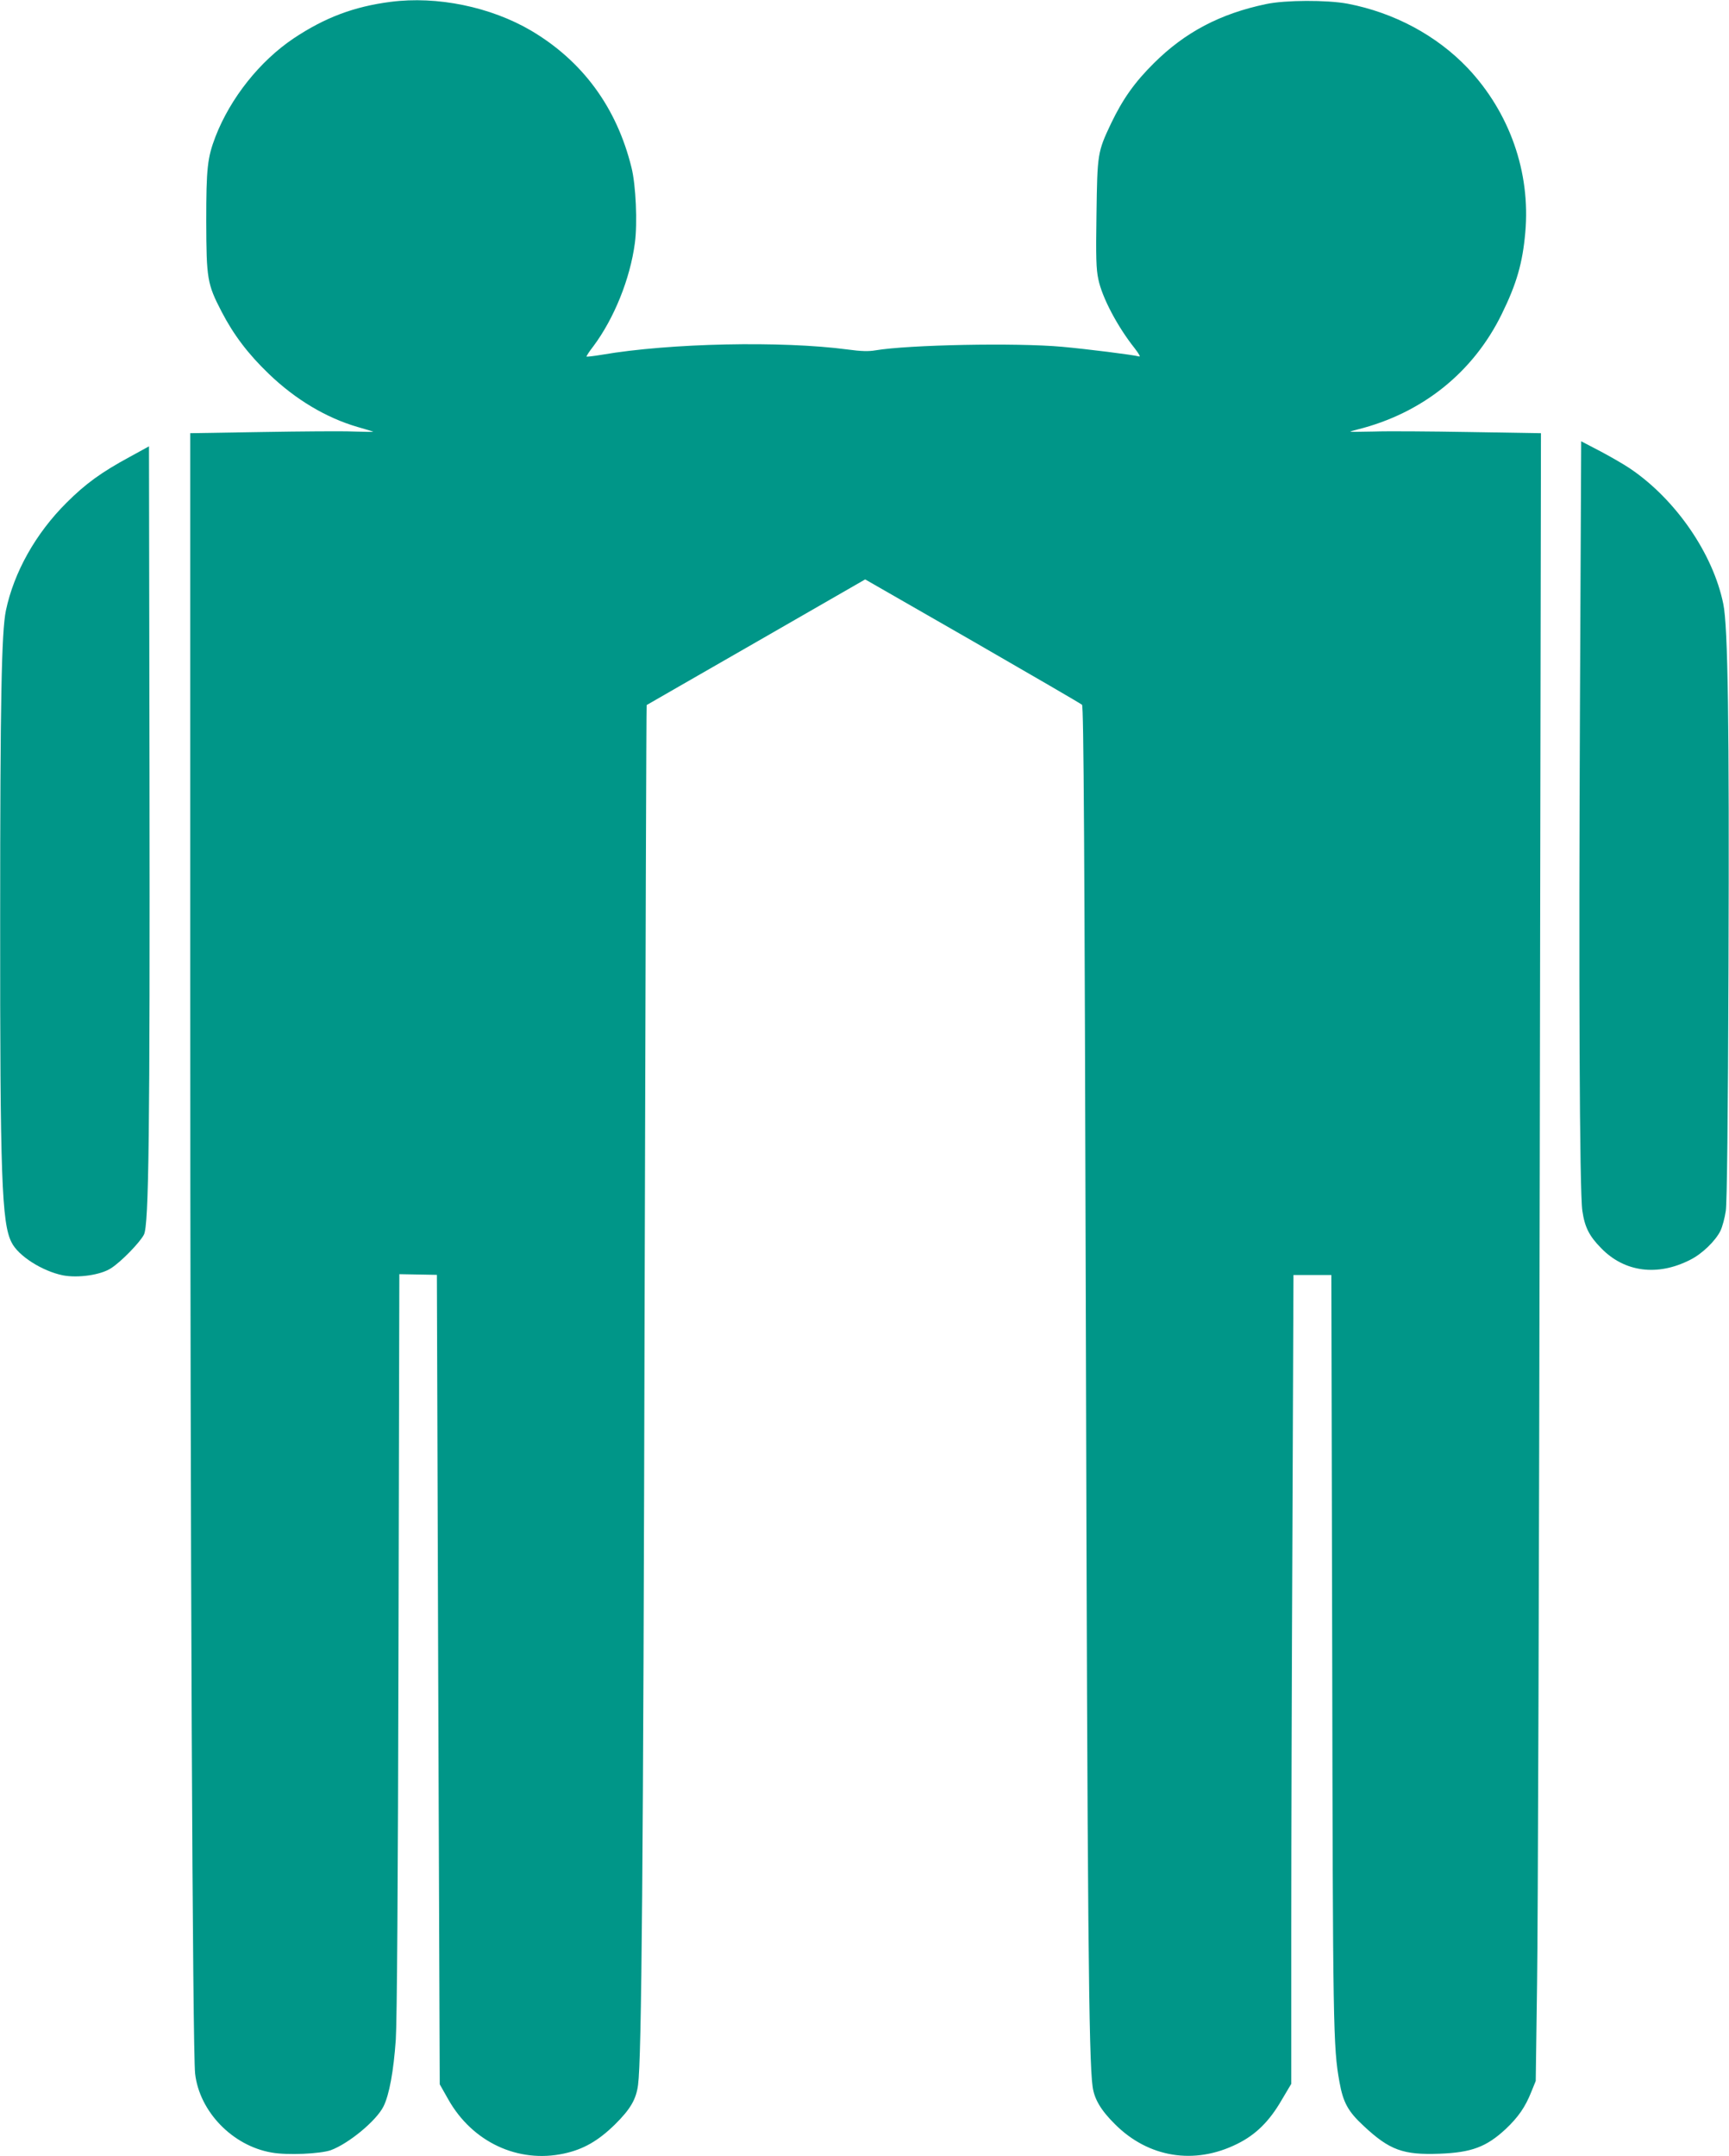
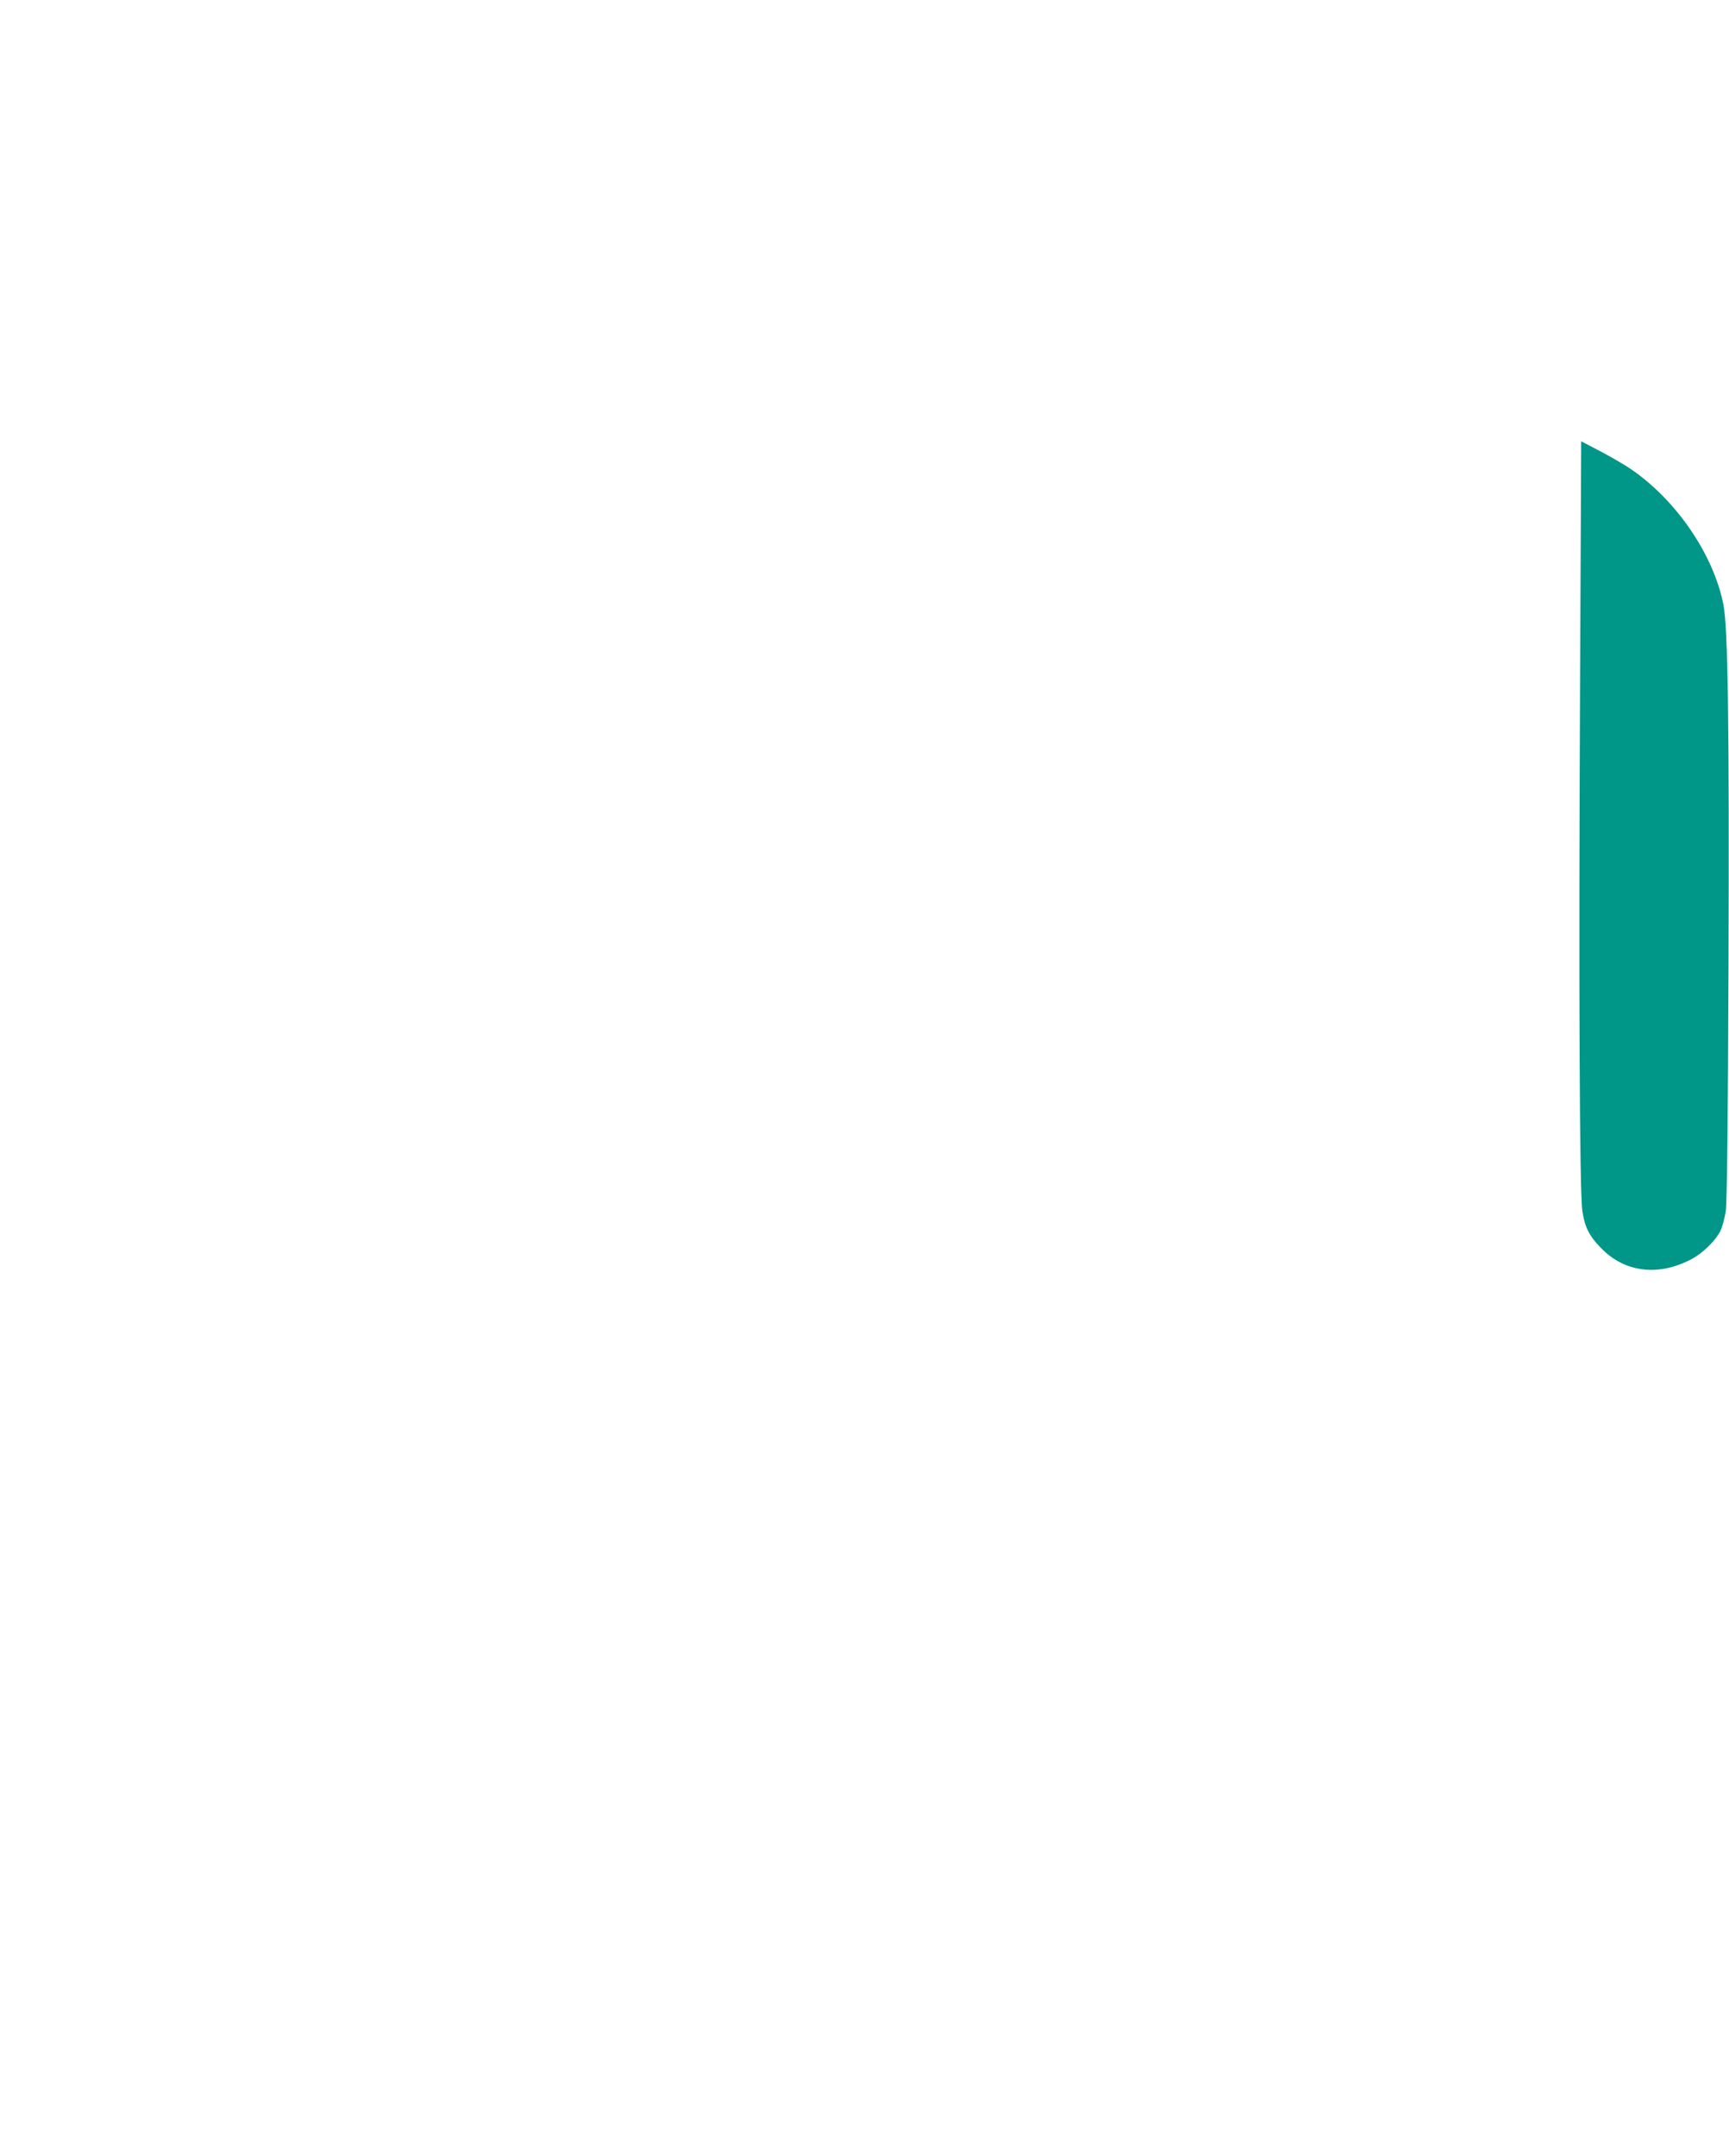
<svg xmlns="http://www.w3.org/2000/svg" version="1.0" width="1027pt" height="1280pt" viewBox="0 0 1027 1280" preserveAspectRatio="xMidYMid meet">
  <g transform="translate(0,1280) scale(0.1,-0.1)" fill="#009688" stroke="none">
-     <path d="M2320 12789 c-217 -28 -390 -93 -576 -217 -201 -135 -375 -354 -464 -583 -48 -126 -55 -186 -55 -504 1 -341 6 -371 91 -535 72 -139 159 -253 281 -370 158 -152 341 -261 527 -315 50 -14 91 -27 93 -28 1 -2 -51 -1 -117 1 -66 3 -311 1 -545 -3 l-425 -7 0 -3247 c0 -3364 14 -6359 29 -6493 26 -225 222 -428 454 -468 93 -17 288 -8 352 14 106 39 271 175 313 260 34 68 60 209 73 397 7 110 13 886 16 2354 l5 2190 111 -2 112 -2 8 -2403 9 -2403 51 -90 c143 -253 414 -380 687 -321 116 25 204 76 303 173 91 90 126 149 137 235 21 156 31 1274 39 4666 5 1938 10 3524 12 3526 2 1 295 170 651 374 l647 372 638 -366 c351 -202 643 -372 650 -378 10 -9 15 -835 23 -3726 9 -3483 17 -4323 40 -4479 10 -74 50 -141 133 -223 198 -198 471 -243 725 -117 110 54 191 133 265 261 l57 96 0 899 c0 495 3 1575 7 2401 l6 1502 113 0 112 0 5 -2217 c4 -2257 6 -2369 43 -2573 22 -123 51 -176 144 -262 154 -144 235 -173 450 -165 190 7 279 40 394 147 74 70 116 130 152 221 l26 64 8 580 c5 319 12 2520 16 4891 l7 4312 -424 7 c-234 4 -489 6 -567 3 -78 -2 -142 -2 -142 -1 0 1 19 7 43 13 384 96 687 338 857 685 89 181 124 304 140 485 32 357 -93 712 -342 976 -185 194 -437 329 -713 382 -124 23 -370 22 -484 -2 -273 -57 -482 -167 -667 -351 -115 -114 -185 -213 -255 -359 -80 -169 -81 -179 -86 -536 -4 -257 -2 -328 11 -388 22 -108 114 -282 216 -410 29 -38 36 -52 24 -48 -31 9 -310 44 -454 57 -273 25 -914 12 -1110 -21 -39 -7 -86 -6 -165 5 -392 52 -1056 38 -1459 -31 -48 -8 -90 -13 -92 -11 -2 2 16 30 41 62 123 165 218 400 246 612 16 119 6 344 -20 448 -88 357 -290 632 -596 813 -240 141 -558 207 -835 171z" />
    <path d="M9385 8678 c-8 -1709 -3 -2955 14 -3067 14 -97 41 -150 112 -222 138 -142 334 -168 528 -69 71 35 150 112 180 172 12 25 26 78 32 119 7 49 13 535 16 1454 5 1435 -3 2016 -31 2150 -61 298 -282 619 -552 802 -32 22 -111 68 -175 102 l-117 61 -7 -1502z" />
-     <path d="M770 10087 c-168 -91 -262 -159 -375 -272 -183 -182 -312 -412 -360 -640 -26 -126 -34 -538 -34 -1830 -1 -1531 9 -1808 68 -1922 40 -80 182 -170 305 -195 89 -17 224 2 285 42 59 37 172 153 196 200 29 56 36 593 33 2742 l-3 1938 -115 -63z" />
  </g>
</svg>